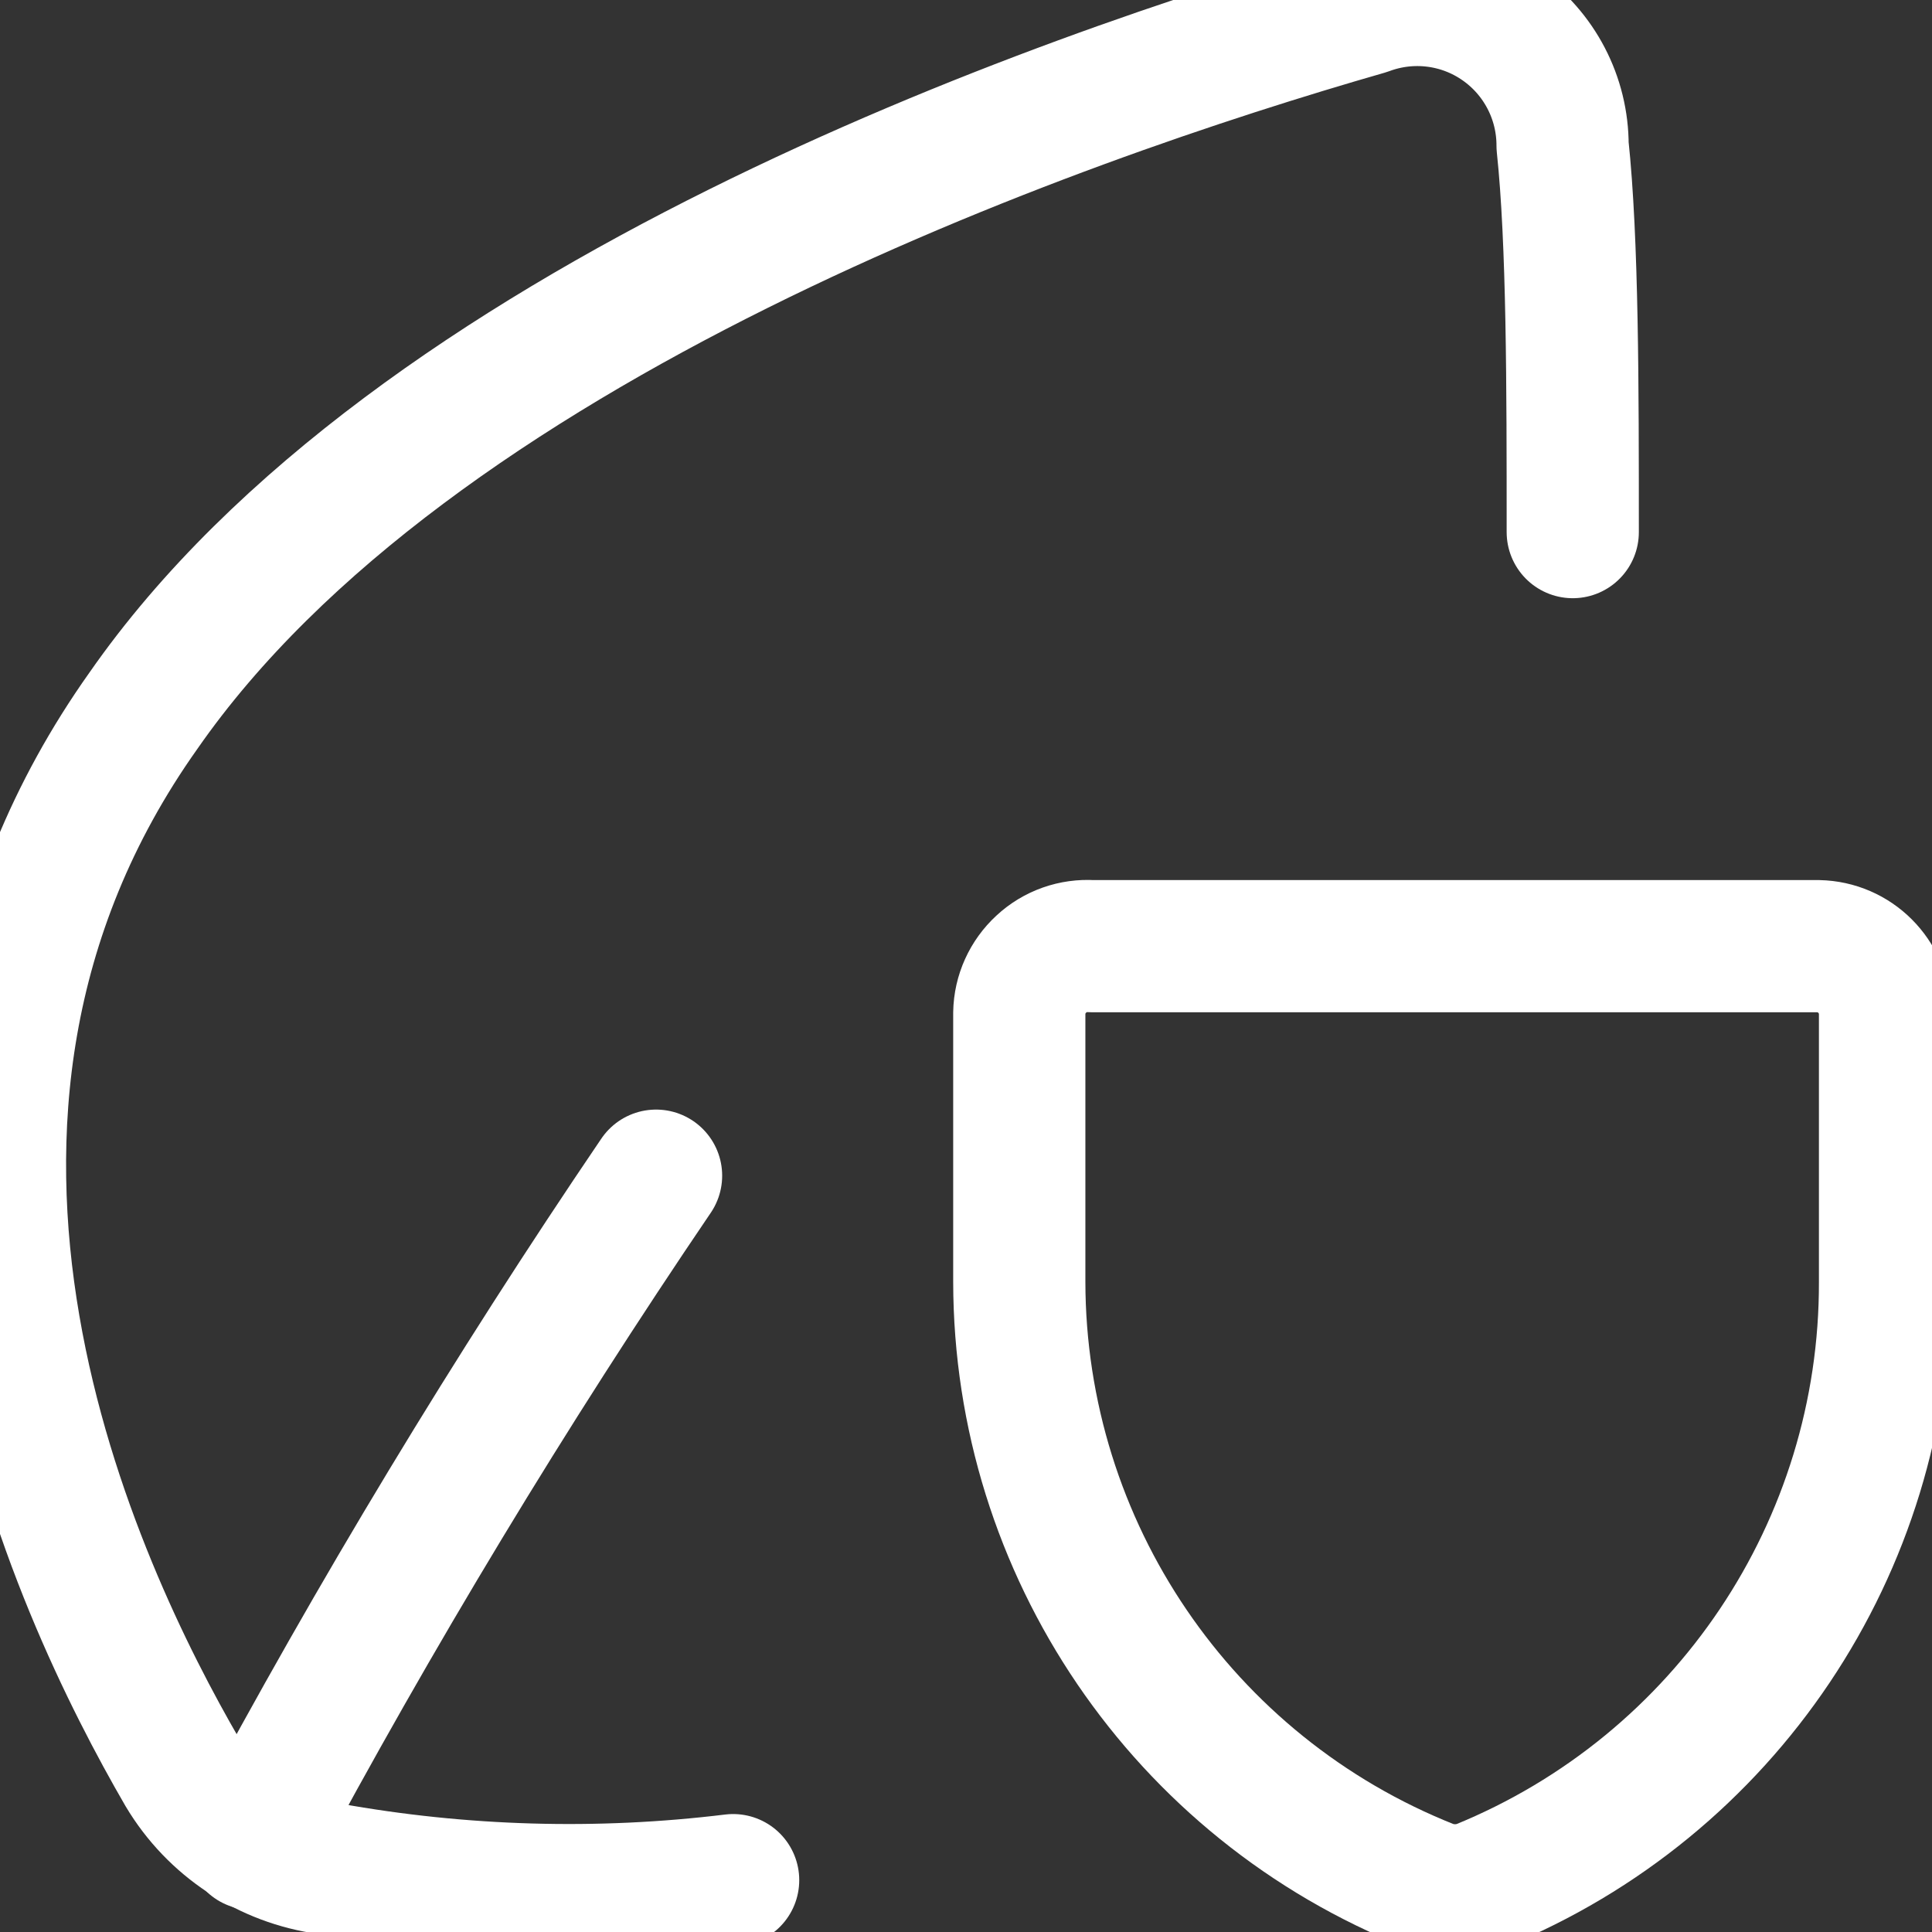
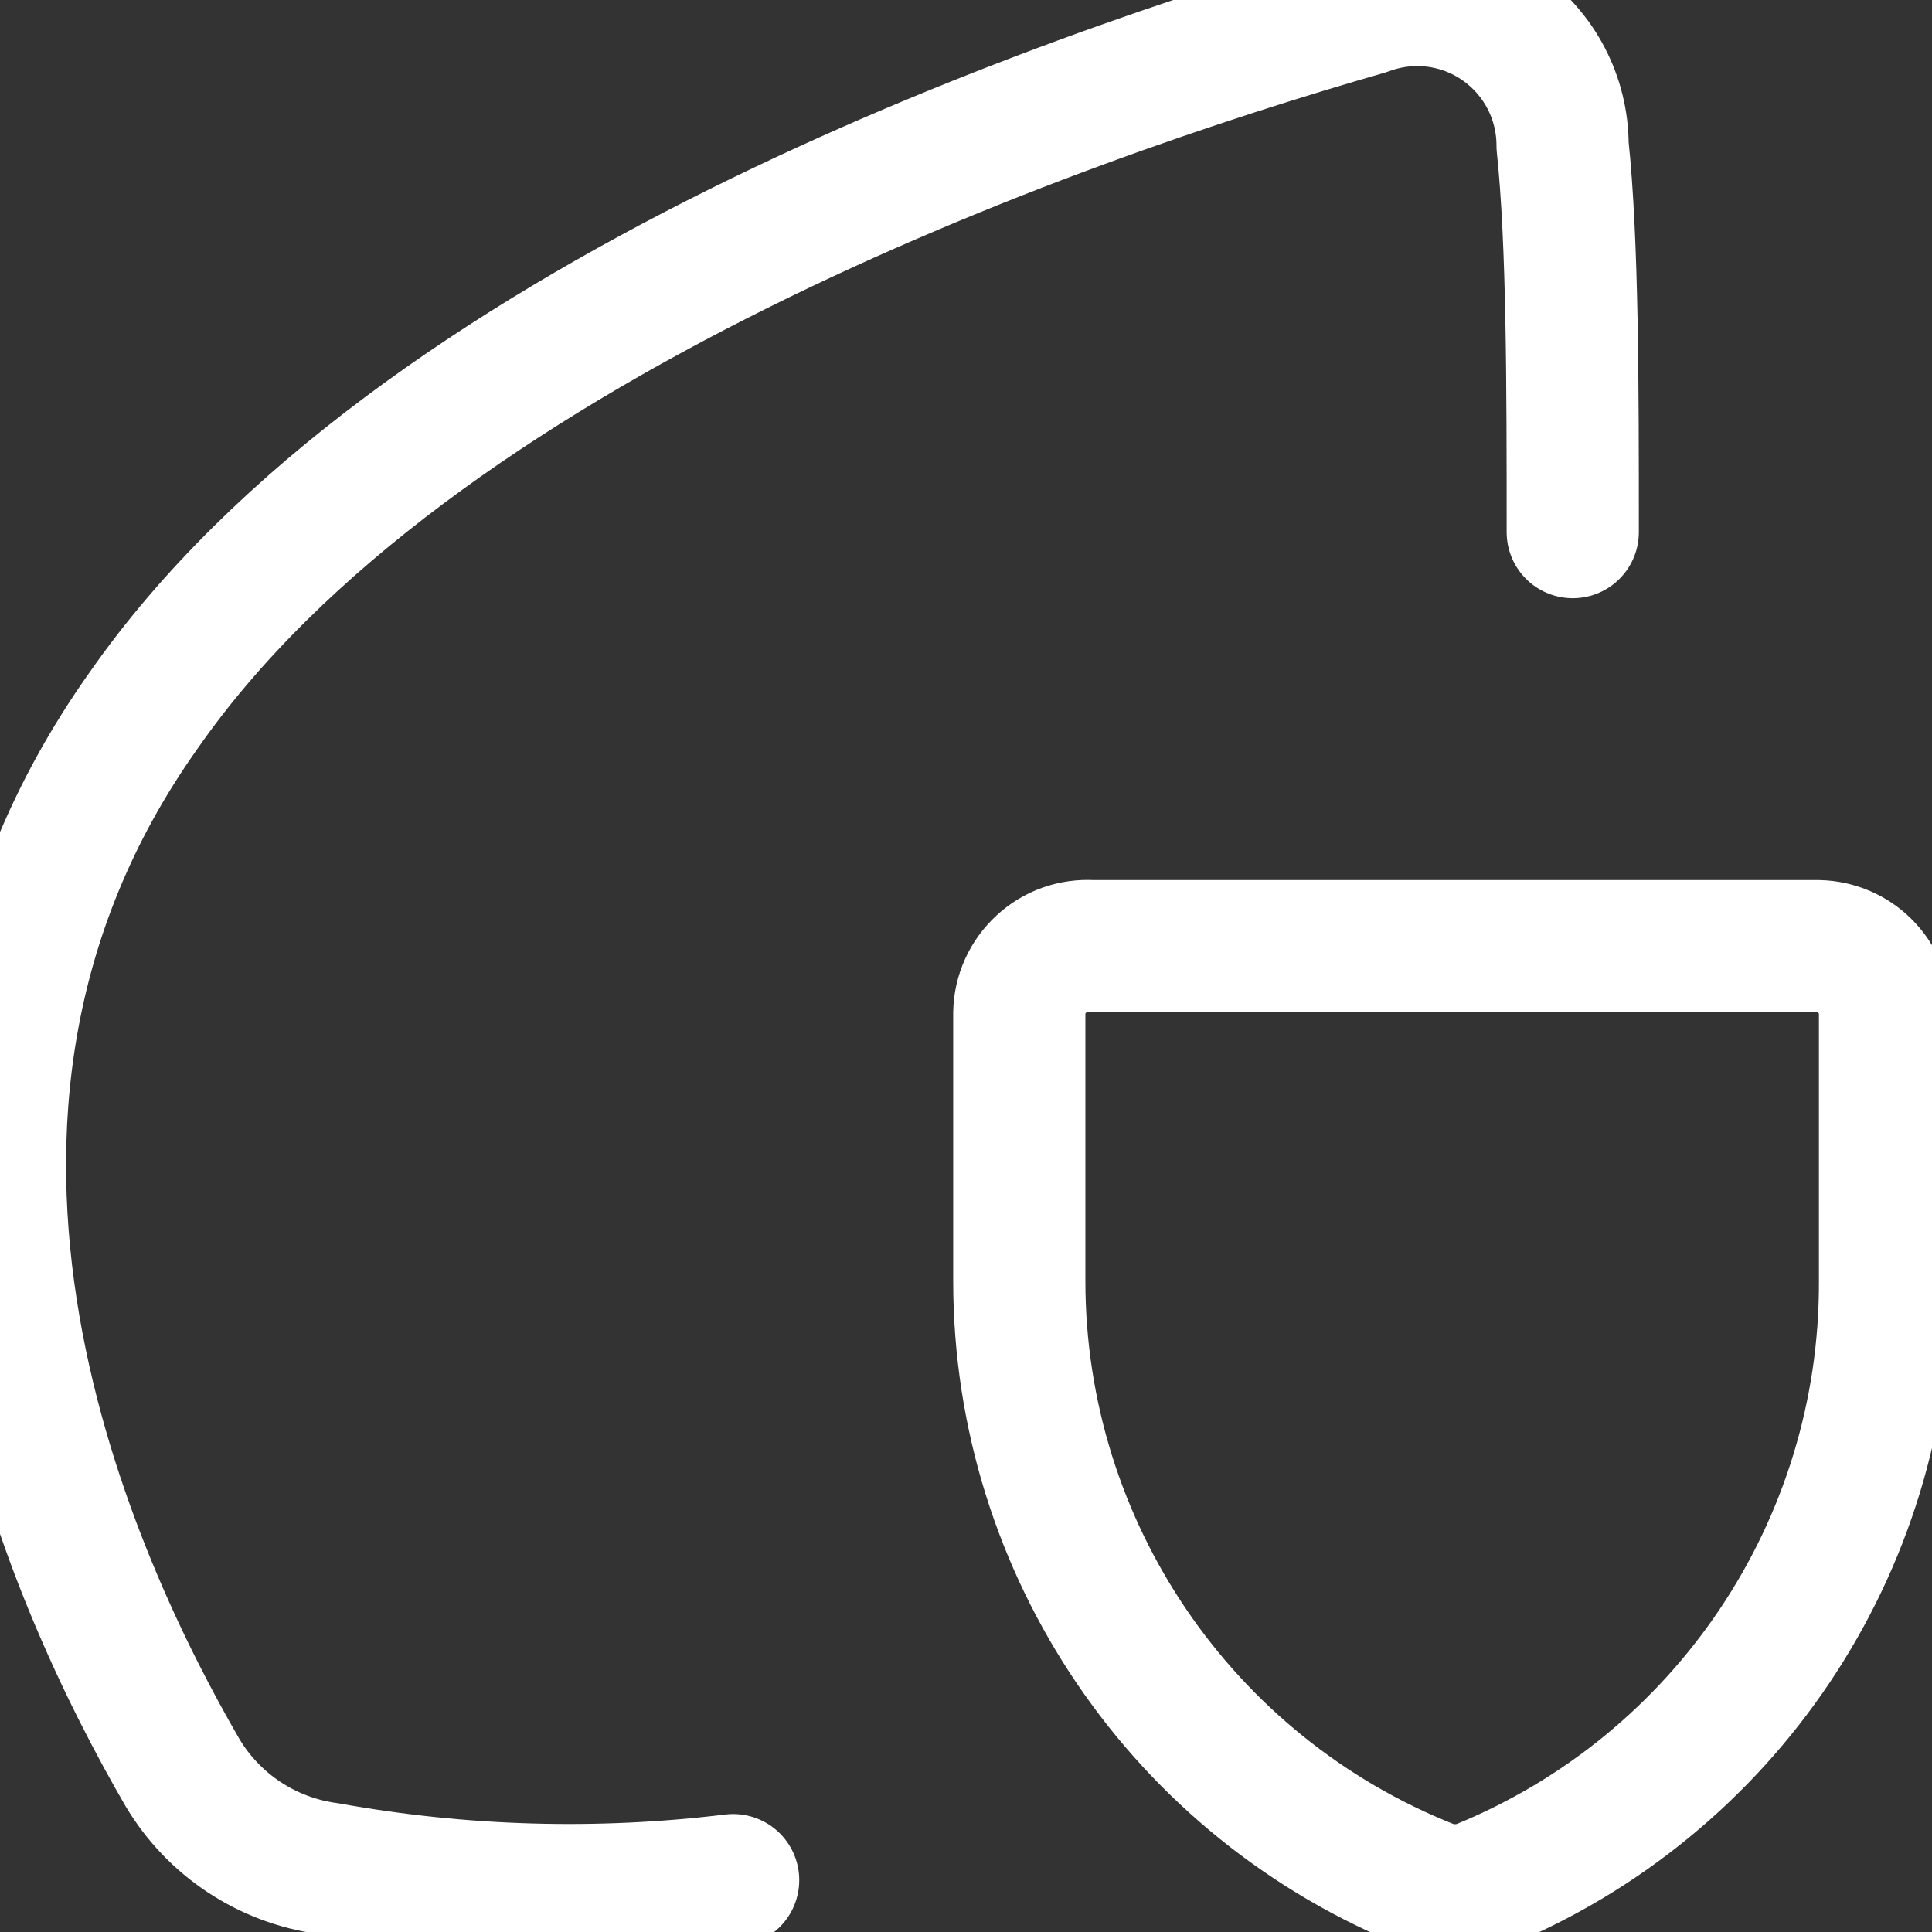
<svg xmlns="http://www.w3.org/2000/svg" width="19px" height="19px" viewBox="0 0 19 19" version="1.1">
  <rect x="0" y="0" width="19" height="19" fill="#333333" stroke="none" />
  <title>icons/durable</title>
  <g id="icons/durable" stroke="none" stroke-width="1" fill="none" fill-rule="evenodd" stroke-linecap="round" stroke-linejoin="round">
    <g id="Group" stroke="#FFFFFF" stroke-width="1.3">
      <path d="M15.467,5.233 C15.467,3.805 15.467,2.376 15.367,1.433 C15.368,0.964 15.139,0.524 14.754,0.256 C14.37,-0.012 13.878,-0.074 13.438,0.09 C10.352,0.976 4.052,3.19 1.41,6.99 C-1.448,11.019 0.752,15.633 1.795,17.433 C2.103,17.949 2.629,18.296 3.224,18.376 C4.539,18.613 5.883,18.652 7.21,18.49" id="Path" />
-       <path d="M6.452,11.562 C5.014,13.681 3.689,15.875 2.481,18.133" id="Path" />
    </g>
    <path d="M14.552,18.548 L14.552,18.548 C14.395,18.604 14.224,18.604 14.067,18.548 L14.067,18.548 C11.629,17.582 10.027,15.227 10.024,12.605 L10.024,9.962 C10.027,9.779 10.106,9.605 10.241,9.481 C10.375,9.356 10.555,9.293 10.738,9.305 L17.881,9.305 C18.241,9.312 18.531,9.602 18.538,9.962 L18.538,12.605 C18.545,15.213 16.968,17.564 14.552,18.548 Z" id="Path" stroke="#FFFFFF" stroke-width="1.3" />
  </g>
</svg>